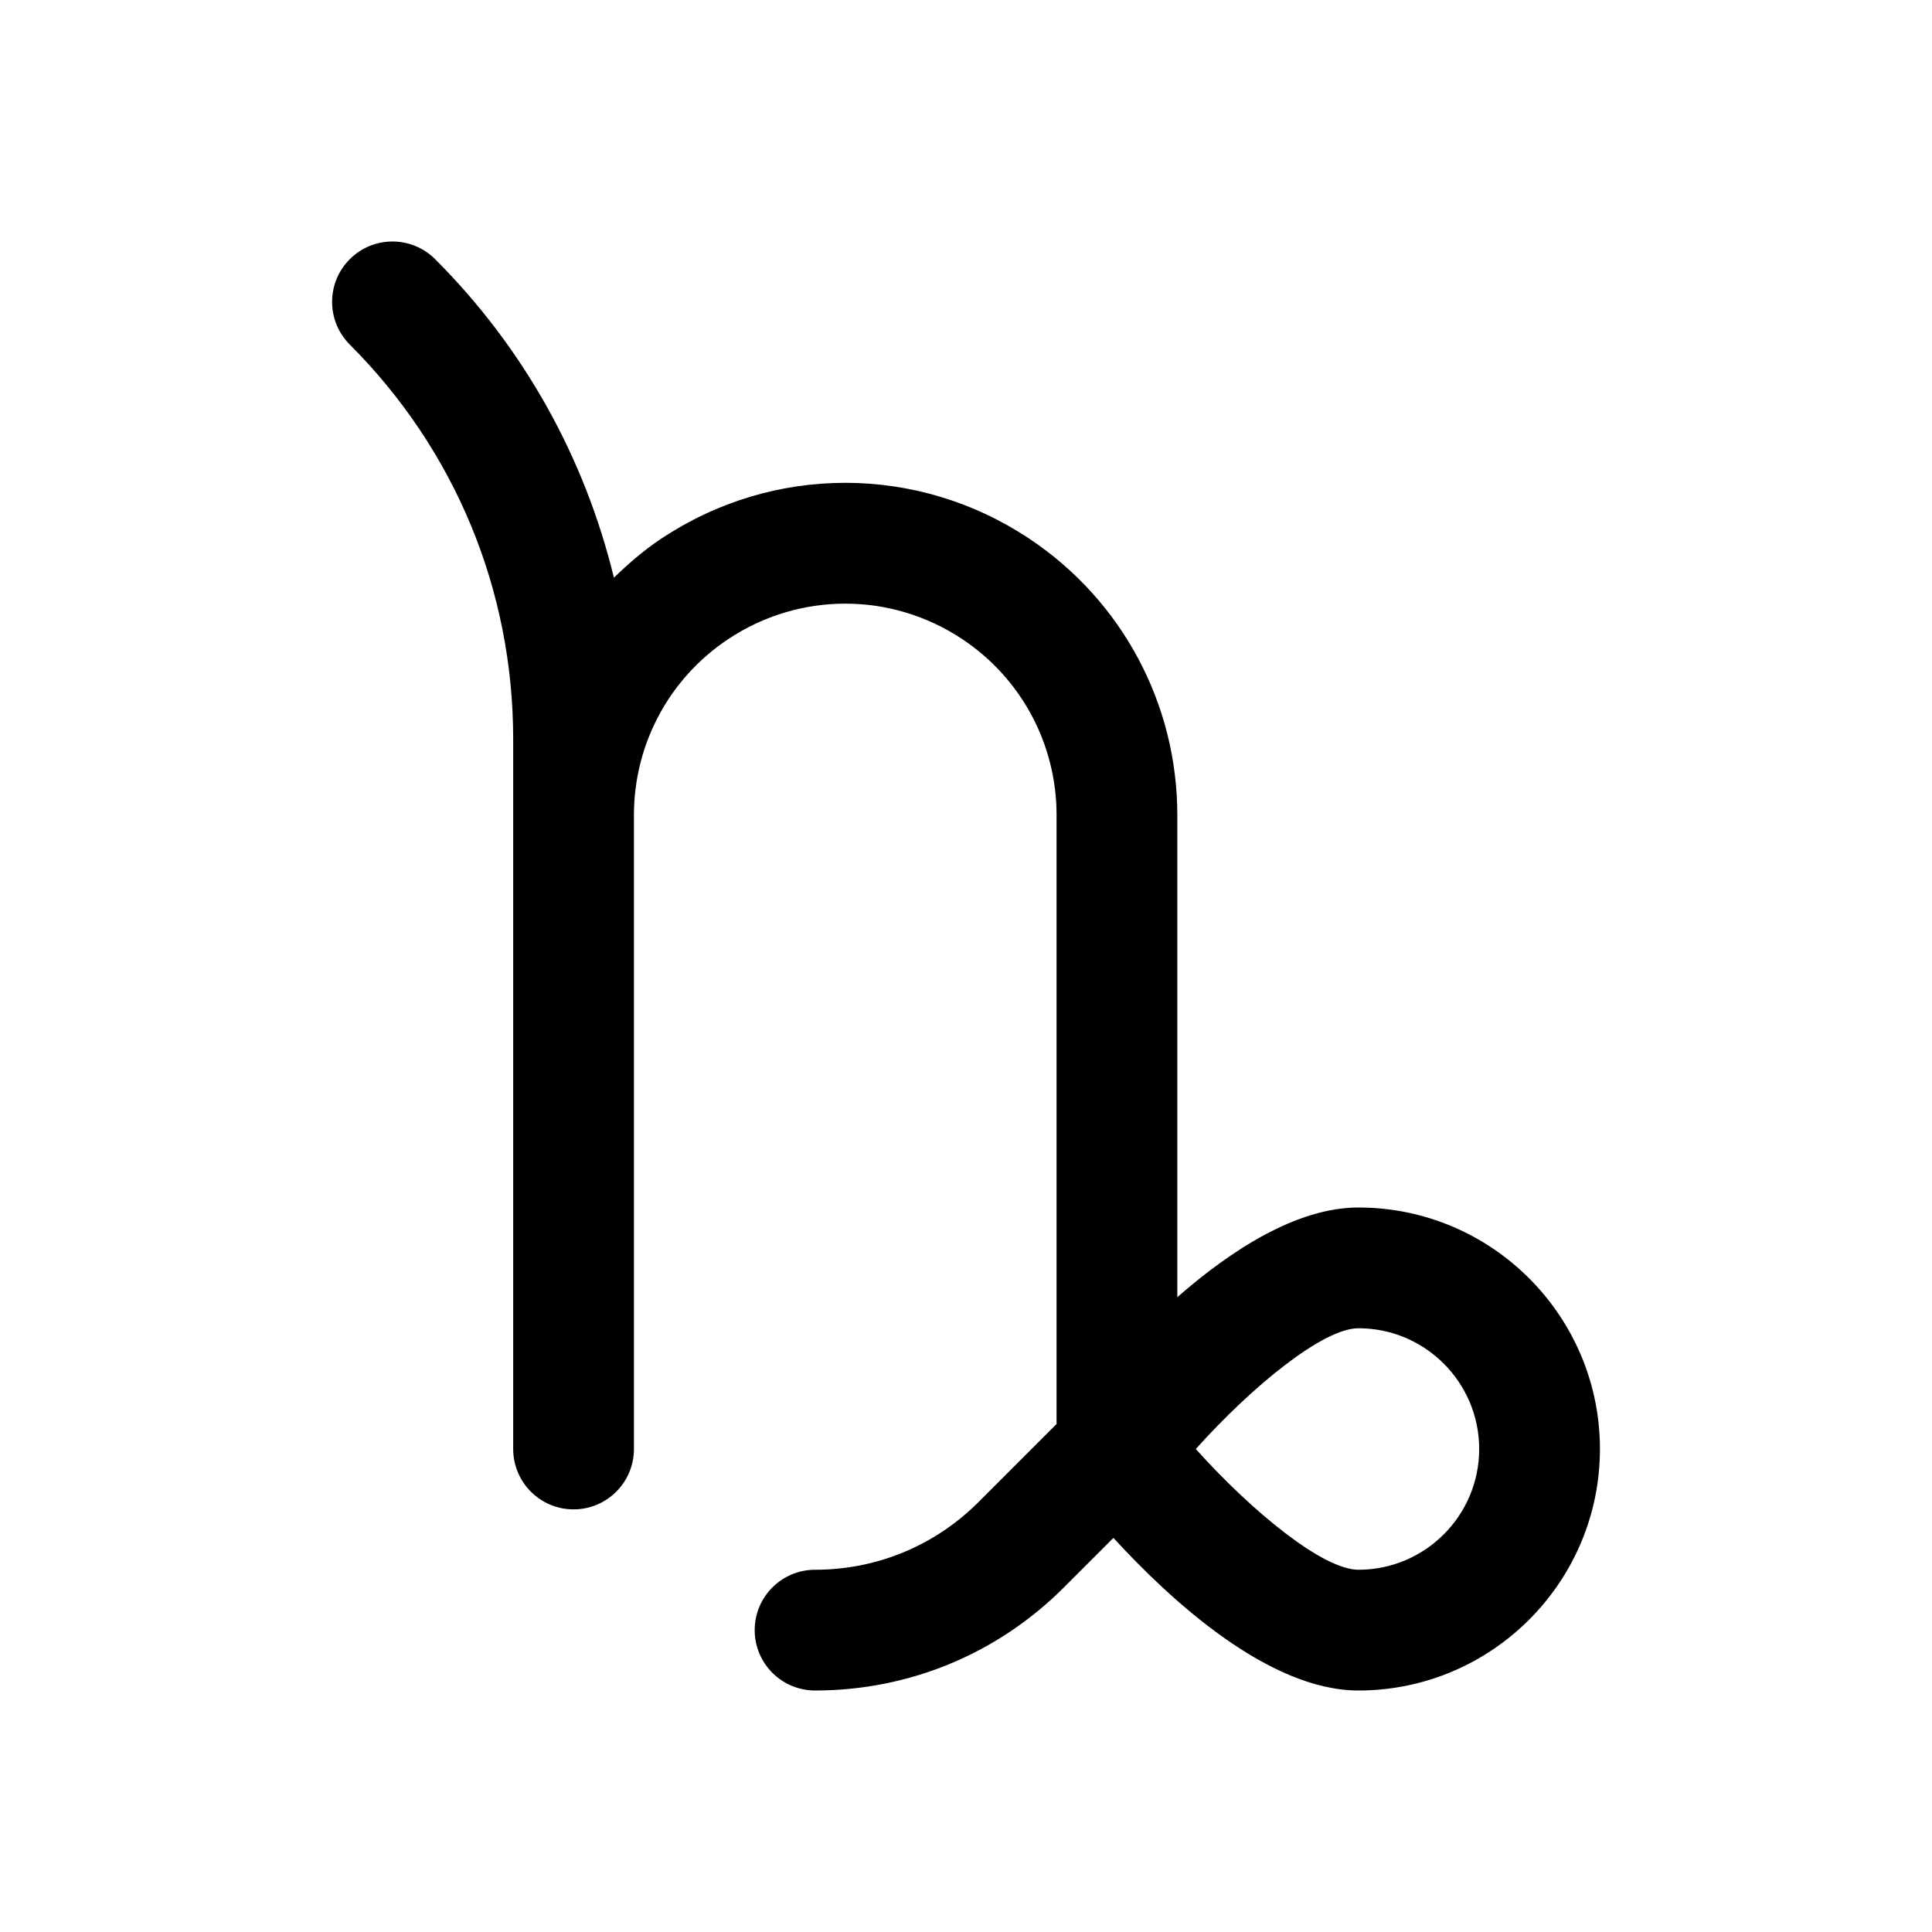
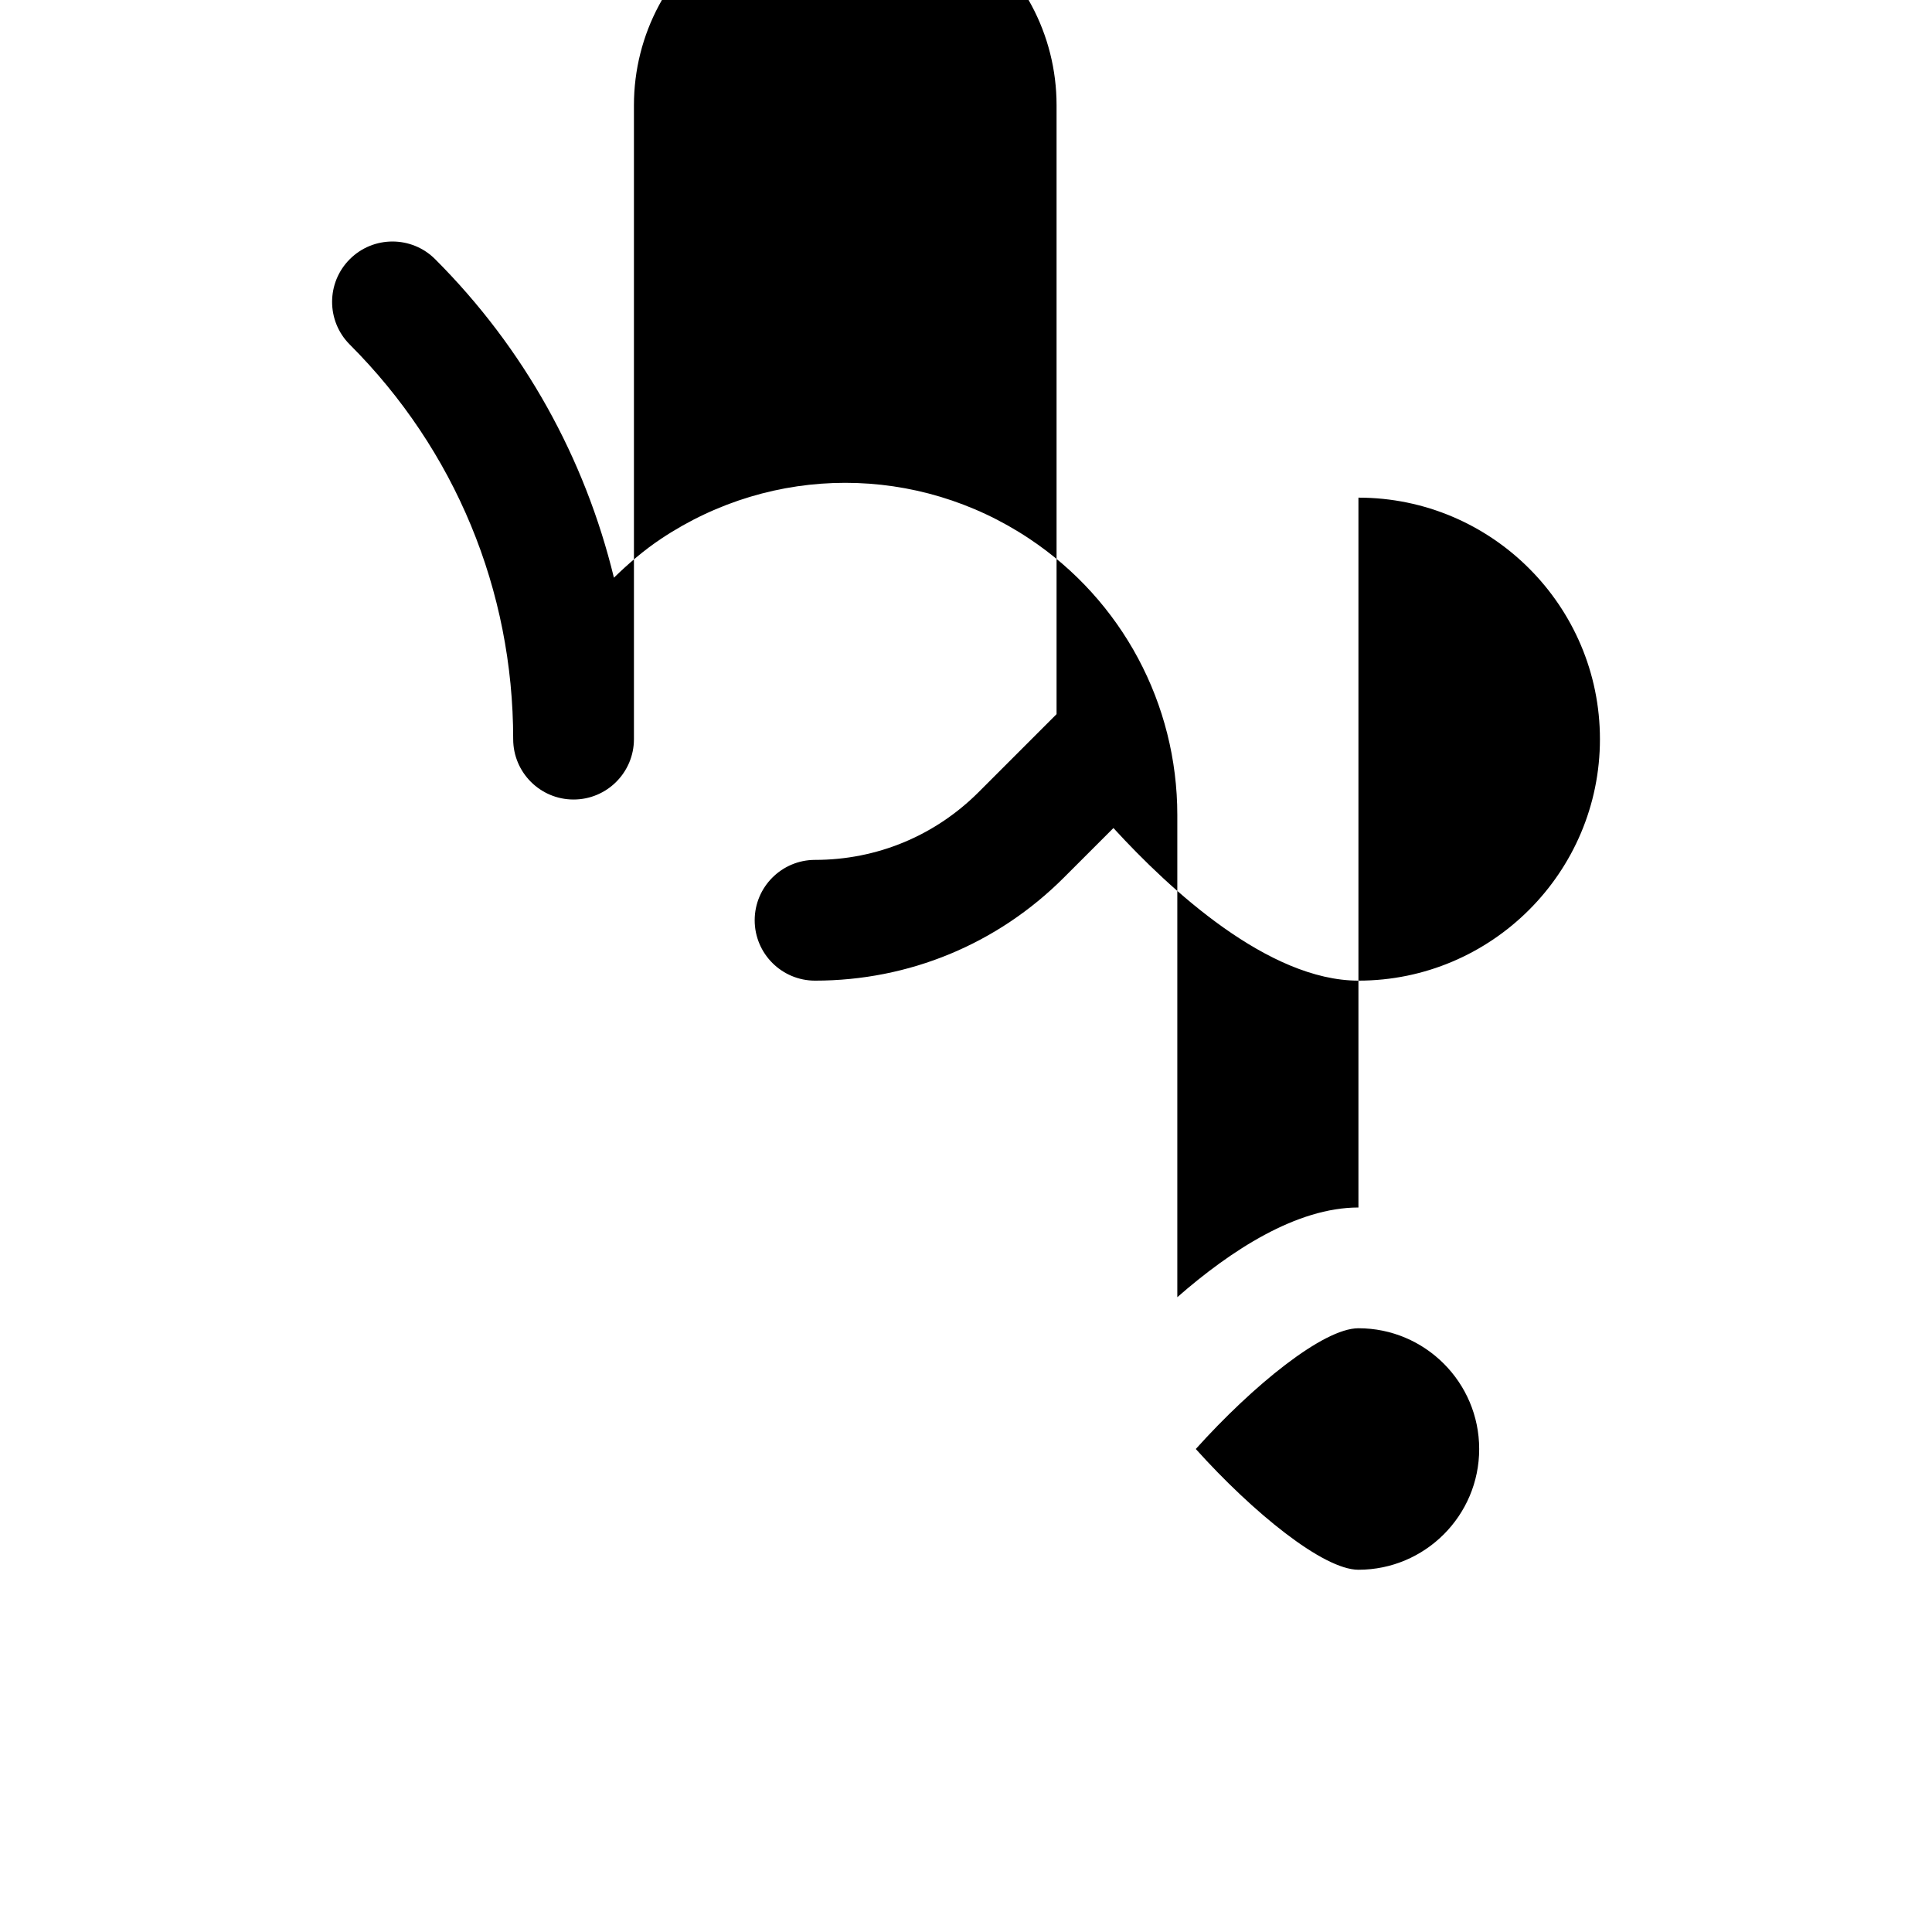
<svg xmlns="http://www.w3.org/2000/svg" id="Layer" enable-background="new 0 0 64 64" height="512" viewBox="0 0 64 64" width="512">
-   <path d="m45 40c-2.046 0-4.224 1.416-6 2.971v-15.971c0-3.687-1.831-7.108-4.898-9.152-3.707-2.472-8.497-2.472-12.203 0-.57.38-1.081.821-1.562 1.289-.963-3.958-2.968-7.597-5.922-10.551-.78-.781-2.048-.781-2.828 0-.781.781-.781 2.047 0 2.828 3.49 3.492 5.413 8.134 5.413 13.071v2.515 3 18c0 1.104.896 2 2 2s2-.896 2-2v-18-3c0-2.346 1.165-4.523 3.117-5.824 2.359-1.573 5.407-1.572 7.766 0 1.952 1.301 3.117 3.478 3.117 5.824v20.172l-2.585 2.586c-1.447 1.445-3.37 2.242-5.415 2.242-1.104 0-2 .896-2 2s.896 2 2 2c3.113 0 6.041-1.212 8.243-3.414l1.641-1.641c1.889 2.062 5.139 5.055 8.116 5.055 4.411 0 8-3.589 8-8s-3.589-8-8-8zm0 12c-1.166 0-3.498-1.898-5.388-4 1.89-2.102 4.222-4 5.388-4 2.206 0 4 1.794 4 4s-1.794 4-4 4z" />
+   <path d="m45 40c-2.046 0-4.224 1.416-6 2.971v-15.971c0-3.687-1.831-7.108-4.898-9.152-3.707-2.472-8.497-2.472-12.203 0-.57.38-1.081.821-1.562 1.289-.963-3.958-2.968-7.597-5.922-10.551-.78-.781-2.048-.781-2.828 0-.781.781-.781 2.047 0 2.828 3.49 3.492 5.413 8.134 5.413 13.071c0 1.104.896 2 2 2s2-.896 2-2v-18-3c0-2.346 1.165-4.523 3.117-5.824 2.359-1.573 5.407-1.572 7.766 0 1.952 1.301 3.117 3.478 3.117 5.824v20.172l-2.585 2.586c-1.447 1.445-3.37 2.242-5.415 2.242-1.104 0-2 .896-2 2s.896 2 2 2c3.113 0 6.041-1.212 8.243-3.414l1.641-1.641c1.889 2.062 5.139 5.055 8.116 5.055 4.411 0 8-3.589 8-8s-3.589-8-8-8zm0 12c-1.166 0-3.498-1.898-5.388-4 1.89-2.102 4.222-4 5.388-4 2.206 0 4 1.794 4 4s-1.794 4-4 4z" />
</svg>